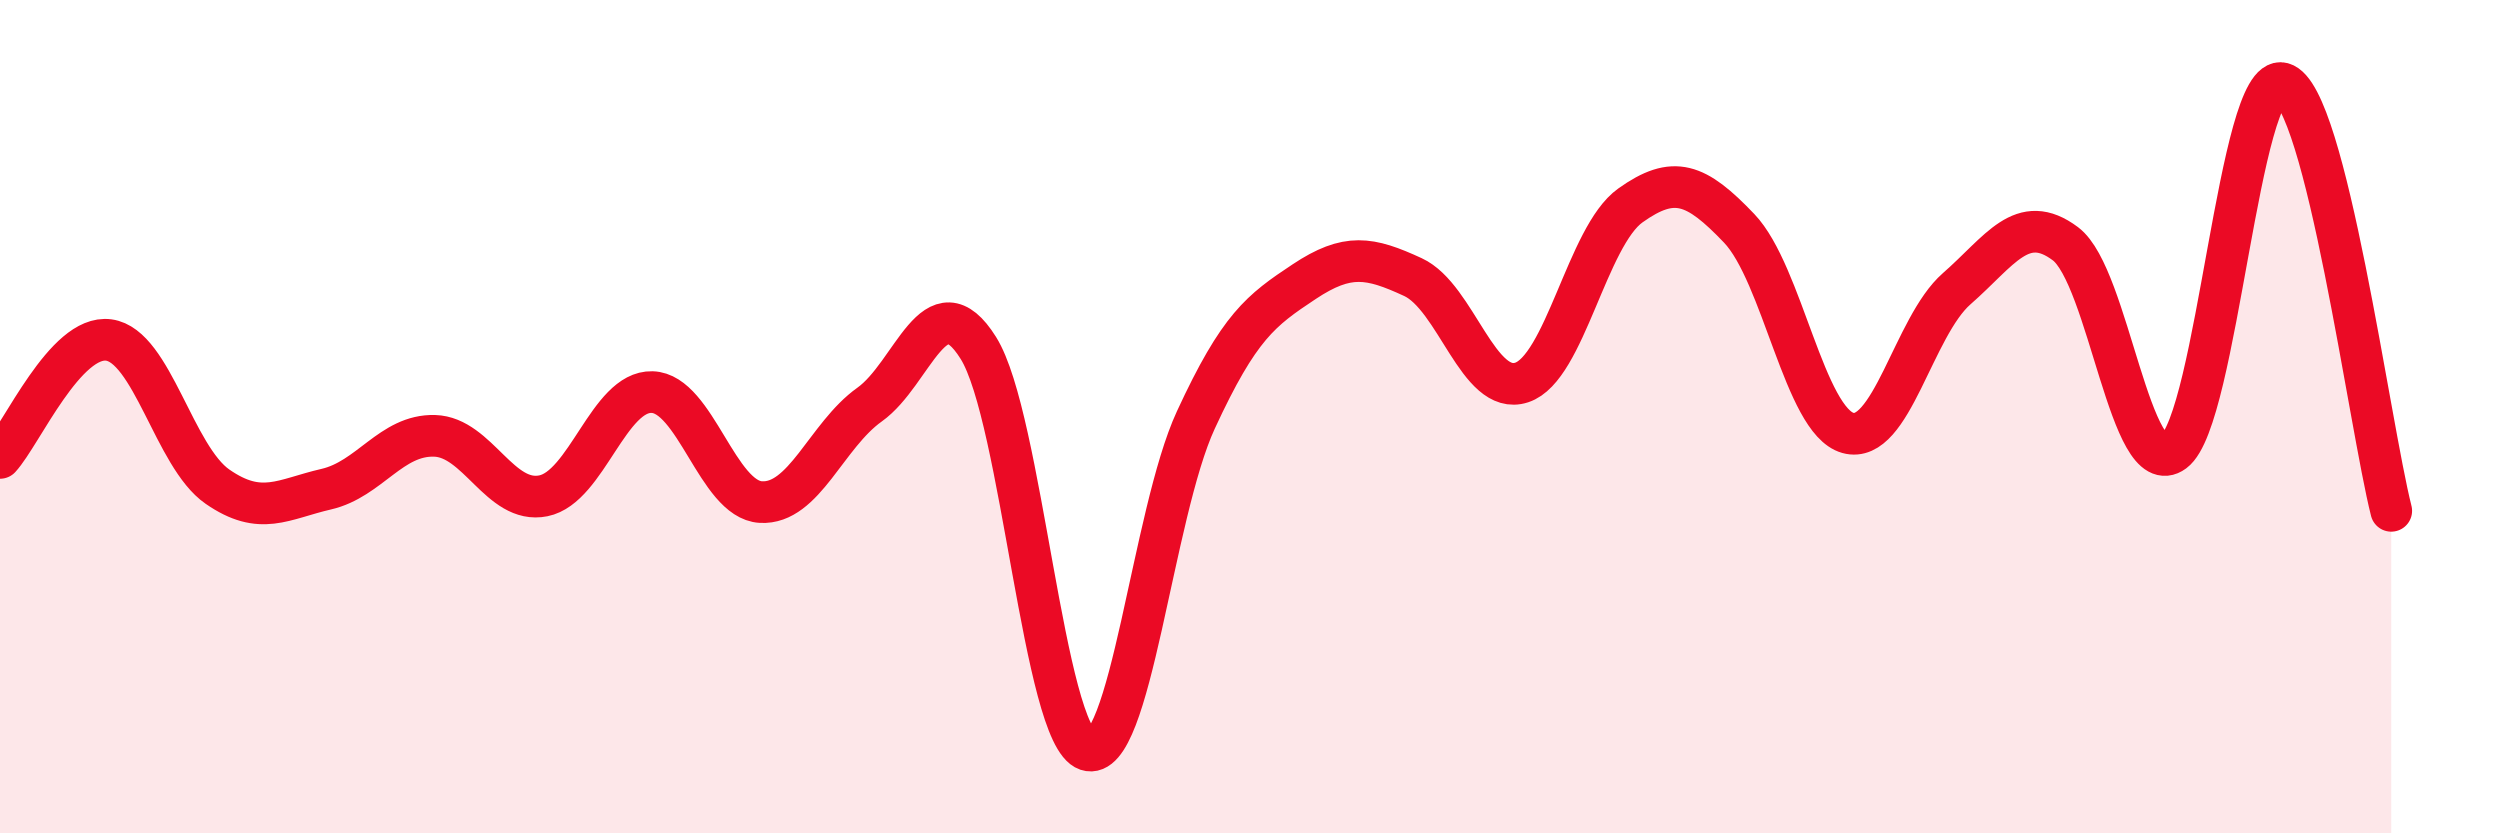
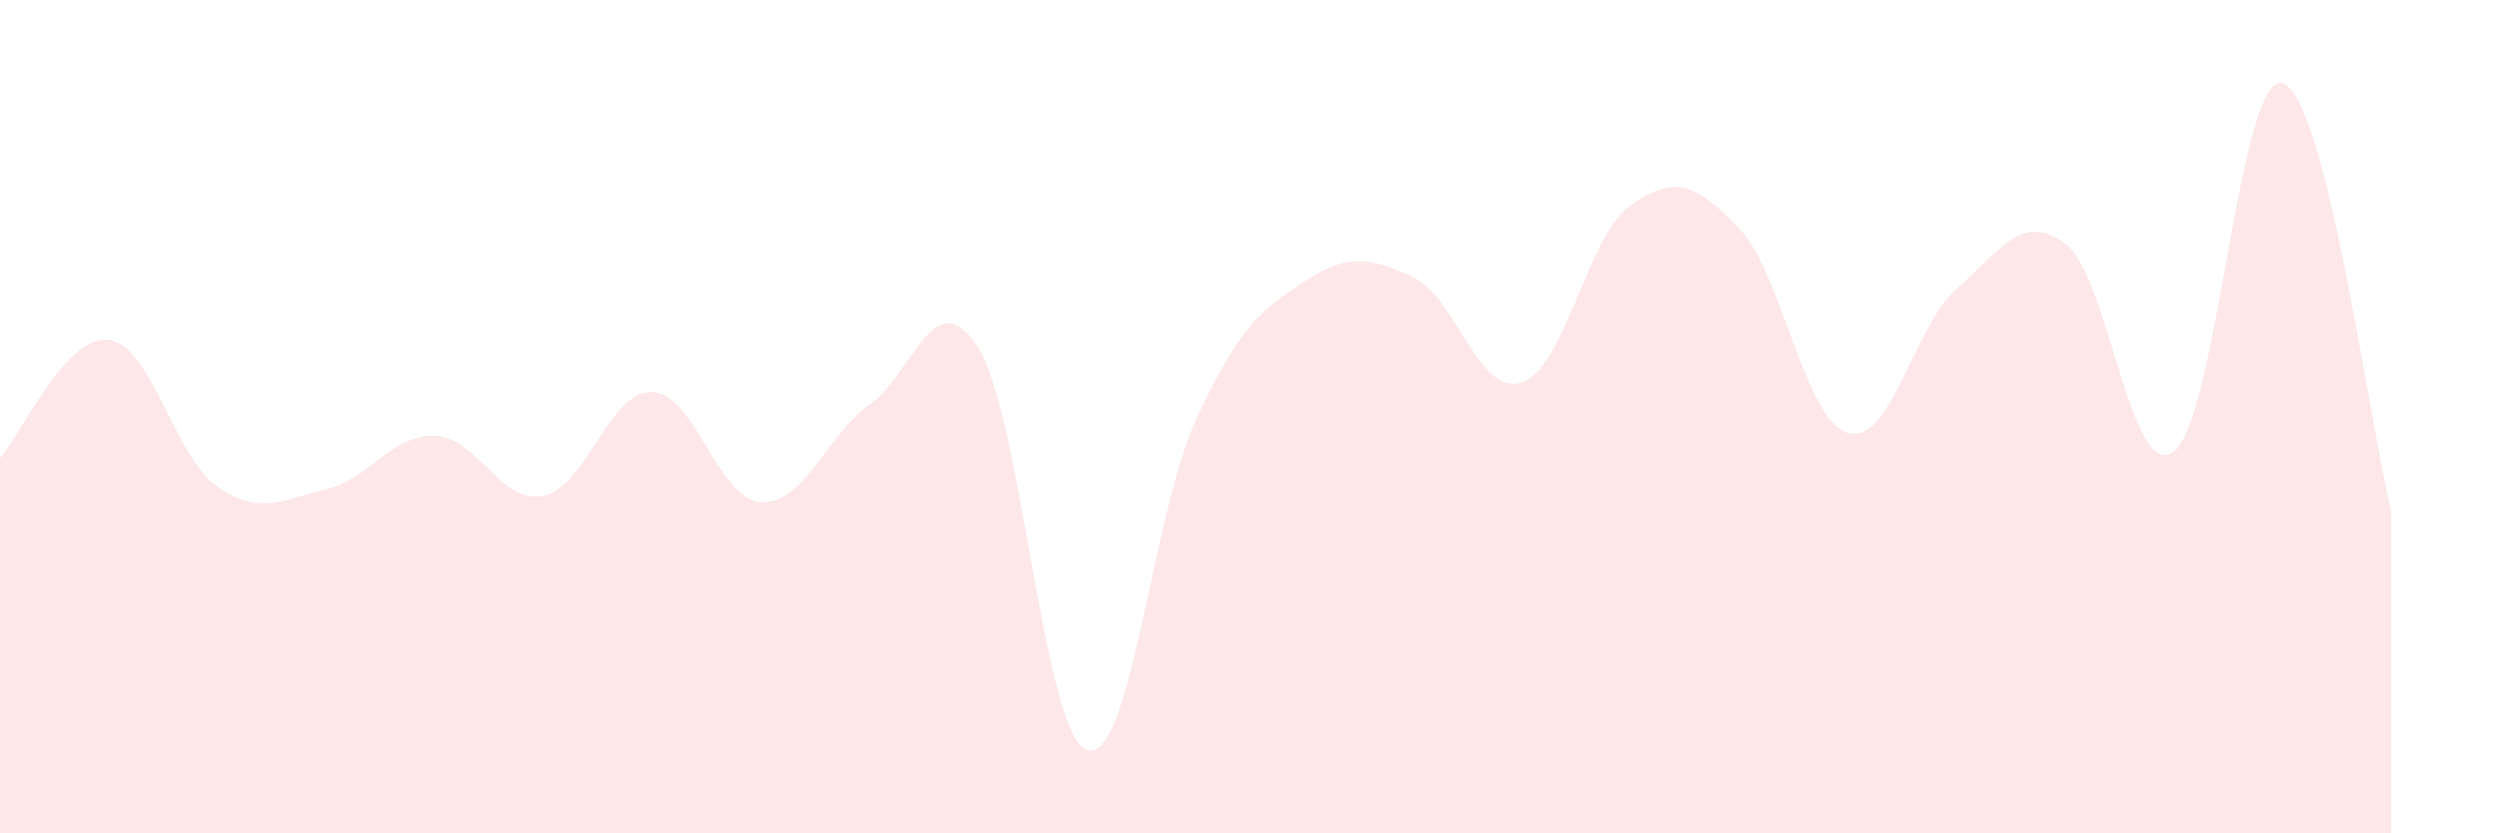
<svg xmlns="http://www.w3.org/2000/svg" width="60" height="20" viewBox="0 0 60 20">
  <path d="M 0,10.99 C 0.52,10.42 1.57,8.02 2.61,8.16 C 3.65,8.3 4.18,10.96 5.22,11.68 C 6.26,12.4 6.79,11.98 7.83,11.74 C 8.87,11.5 9.39,10.43 10.43,10.46 C 11.47,10.49 12,12.11 13.04,11.9 C 14.08,11.69 14.61,9.38 15.65,9.41 C 16.69,9.44 17.22,11.99 18.26,12.05 C 19.3,12.11 19.83,10.45 20.87,9.71 C 21.91,8.97 22.44,6.69 23.48,8.35 C 24.52,10.01 25.05,17.65 26.09,18 C 27.13,18.35 27.66,12.33 28.7,10.08 C 29.74,7.83 30.26,7.45 31.3,6.76 C 32.34,6.07 32.87,6.17 33.91,6.65 C 34.95,7.13 35.48,9.52 36.52,9.18 C 37.56,8.84 38.09,5.67 39.13,4.93 C 40.17,4.19 40.7,4.39 41.74,5.48 C 42.78,6.57 43.31,10.1 44.35,10.39 C 45.39,10.68 45.92,7.84 46.96,6.93 C 48,6.02 48.53,5.07 49.57,5.85 C 50.61,6.63 51.13,11.61 52.17,10.84 C 53.21,10.07 53.74,1.72 54.78,2 C 55.82,2.28 56.87,10.21 57.39,12.26L57.39 20L0 20Z" fill="#EB0A25" opacity="0.1" stroke-linecap="round" stroke-linejoin="round" />
-   <path d="M 0,10.99 C 0.52,10.42 1.57,8.02 2.61,8.16 C 3.65,8.3 4.18,10.96 5.22,11.68 C 6.26,12.4 6.79,11.98 7.83,11.74 C 8.87,11.5 9.39,10.43 10.43,10.46 C 11.47,10.49 12,12.11 13.04,11.9 C 14.08,11.69 14.61,9.38 15.65,9.41 C 16.69,9.44 17.22,11.99 18.26,12.05 C 19.3,12.11 19.83,10.45 20.87,9.71 C 21.91,8.97 22.44,6.69 23.48,8.35 C 24.52,10.01 25.05,17.65 26.09,18 C 27.13,18.35 27.66,12.33 28.7,10.08 C 29.74,7.83 30.26,7.45 31.3,6.76 C 32.34,6.07 32.87,6.17 33.91,6.65 C 34.95,7.13 35.48,9.52 36.52,9.18 C 37.56,8.84 38.09,5.67 39.13,4.93 C 40.17,4.19 40.7,4.39 41.74,5.48 C 42.78,6.57 43.31,10.1 44.35,10.39 C 45.39,10.68 45.92,7.84 46.96,6.93 C 48,6.02 48.53,5.07 49.57,5.85 C 50.61,6.63 51.13,11.61 52.17,10.84 C 53.21,10.07 53.74,1.72 54.78,2 C 55.82,2.28 56.87,10.21 57.39,12.26" stroke="#EB0A25" stroke-width="1" fill="none" stroke-linecap="round" stroke-linejoin="round" />
</svg>